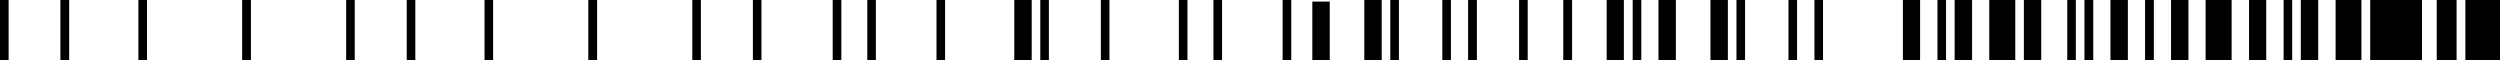
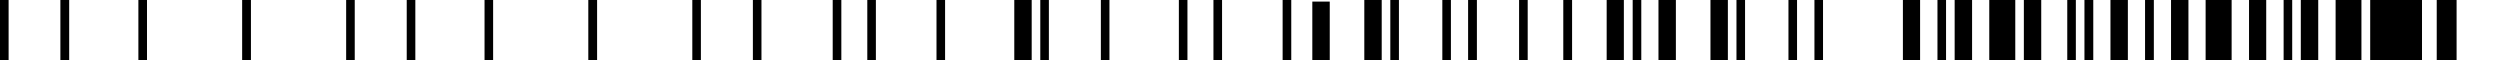
<svg xmlns="http://www.w3.org/2000/svg" viewBox="0 0 943.94 22.8" version="1.1" data-sanitized-data-name="Lager 1" data-name="Lager 1" id="Lager_1">
  <defs>
    <style>
      .cls-1 {
        fill: #000;
      }

      .cls-1, .cls-2 {
        stroke-width: 0px;
      }

      .cls-2 {
        fill: #fff;
      }
    </style>
  </defs>
  <rect height="22.8" width="943.94" y="0" class="cls-2" />
  <rect height="22.8" width="3.24" y="0" x="261.4" class="cls-1" />
  <rect height="22.8" width="3.24" y="0" x="284.27" class="cls-1" />
  <rect height="22.8" width="3.24" y="0" x="182.95" class="cls-1" />
  <rect height="22.8" width="3.32" y="0" x="222.13" class="cls-1" />
  <rect height="22.8" width="3.32" y="0" x="22.8" class="cls-1" />
  <rect height="22.8" width="3.25" y="0" class="cls-1" />
  <rect height="22.8" width="3.25" y="0" x="153.57" class="cls-1" />
  <rect height="22.8" width="3.25" y="0" x="52.25" class="cls-1" />
  <rect height="22.8" width="3.24" y="0" x="130.7" class="cls-1" />
  <rect height="22.8" width="3.32" y="0" x="91.43" class="cls-1" />
  <rect height="22.8" width="3.24" y="0" x="353.6" class="cls-1" />
  <polygon points="382.97 0 382.97 22.8 384.05 22.8 386.3 22.8 389.54 22.8 389.54 0 382.97 0" class="cls-1" />
  <rect height="22.8" width="3.26" y="0" x="314.41" class="cls-1" />
  <rect height="22.8" width="3.25" y="0" x="458.17" class="cls-1" />
  <rect height="22.8" width="3.26" y="0" x="484.29" class="cls-1" />
  <rect height="22.8" width="3.24" y="0" x="415.66" class="cls-1" />
  <rect height="22.8" width="3.24" y="0" x="445.11" class="cls-1" />
  <rect height="22.8" width="3.24" y="0" x="392.79" class="cls-1" />
  <rect height="22.8" width="3.24" y="0" x="327.47" class="cls-1" />
  <rect height="22.8" width="3.32" y="0" x="554.32" class="cls-1" />
  <rect height="22.8" width="3.32" y="0" x="590.26" class="cls-1" />
  <rect height="22.8" width="3.25" y="0" x="573.57" class="cls-1" />
  <rect height="22.8" width="3.25" y="0" x="524.95" class="cls-1" />
  <rect height="22.8" width="3.24" y="0" x="544.59" class="cls-1" />
  <polygon points="515.13 0 515.13 22.8 518.39 22.8 521.7 22.8 521.7 0 515.13 0" class="cls-1" />
  <polygon points="495.5 .6 495.5 22.8 498.83 22.8 502.08 22.8 502.08 .6 495.5 .6" class="cls-1" />
  <rect height="22.8" width="3.24" y="0" x="685.09" class="cls-1" />
  <rect height="22.8" width="3.24" y="0" x="655.65" class="cls-1" />
  <rect height="22.8" width="6.49" y="0" x="606.64" class="cls-1" />
  <rect height="22.8" width="6.57" y="0" x="626.2" class="cls-1" />
  <rect height="22.8" width="6.57" y="0" x="645.83" class="cls-1" />
  <rect height="22.8" width="3.25" y="0" x="616.46" class="cls-1" />
  <rect height="22.8" width="3.24" y="0" x="675.28" class="cls-1" />
  <polygon points="832.79 0 832.79 22.8 839.37 22.8 840.99 22.8 842.61 22.8 842.61 0 832.79 0" class="cls-1" />
  <rect height="22.8" width="3.24" y="0" x="862.24" class="cls-1" />
  <rect height="22.8" width="6.49" y="0" x="849.18" class="cls-1" />
  <rect height="22.8" width="3.33" y="0" x="787.04" class="cls-1" />
  <rect height="22.8" width="3.24" y="0" x="780.55" class="cls-1" />
  <polygon points="819.73 0 819.73 22.8 823.06 22.8 824.67 22.8 826.3 22.8 826.3 0 819.73 0" class="cls-1" />
  <rect height="22.8" width="3.32" y="0" x="809.92" class="cls-1" />
  <rect height="22.8" width="6.57" y="0" x="796.86" class="cls-1" />
-   <polygon points="930.87 0 930.87 22.8 932.5 22.8 934.12 22.8 943.94 22.8 943.94 0 930.87 0" class="cls-1" />
  <rect height="22.8" width="7.5" y="0" x="920.05" class="cls-1" />
  <polygon points="881.87 0 881.87 22.8 885.11 22.8 886.97 22.8 891.62 22.8 891.62 0 881.87 0" class="cls-1" />
  <polygon points="868.73 0 868.73 22.8 871.13 22.8 872.06 22.8 875.31 22.8 875.31 0 868.73 0" class="cls-1" />
  <rect height="22.8" width="6.56" y="0" x="764.16" class="cls-1" />
  <polygon points="894.93 0 894.93 22.8 897.49 22.8 901.42 22.8 914.49 22.8 914.49 0 894.93 0" class="cls-1" />
  <rect height="22.8" width="3.24" y="0" x="731.54" class="cls-1" />
  <polygon points="738.03 0 738.03 22.8 741.36 22.8 743.6 22.8 744.61 22.8 744.61 0 738.03 0" class="cls-1" />
  <polygon points="718.49 0 718.49 22.8 721.73 22.8 723.35 22.8 724.98 22.8 724.98 0 718.49 0" class="cls-1" />
  <polygon points="751.1 0 751.1 22.8 754.43 22.8 757.67 22.8 760.92 22.8 760.92 0 751.1 0" class="cls-1" />
</svg>